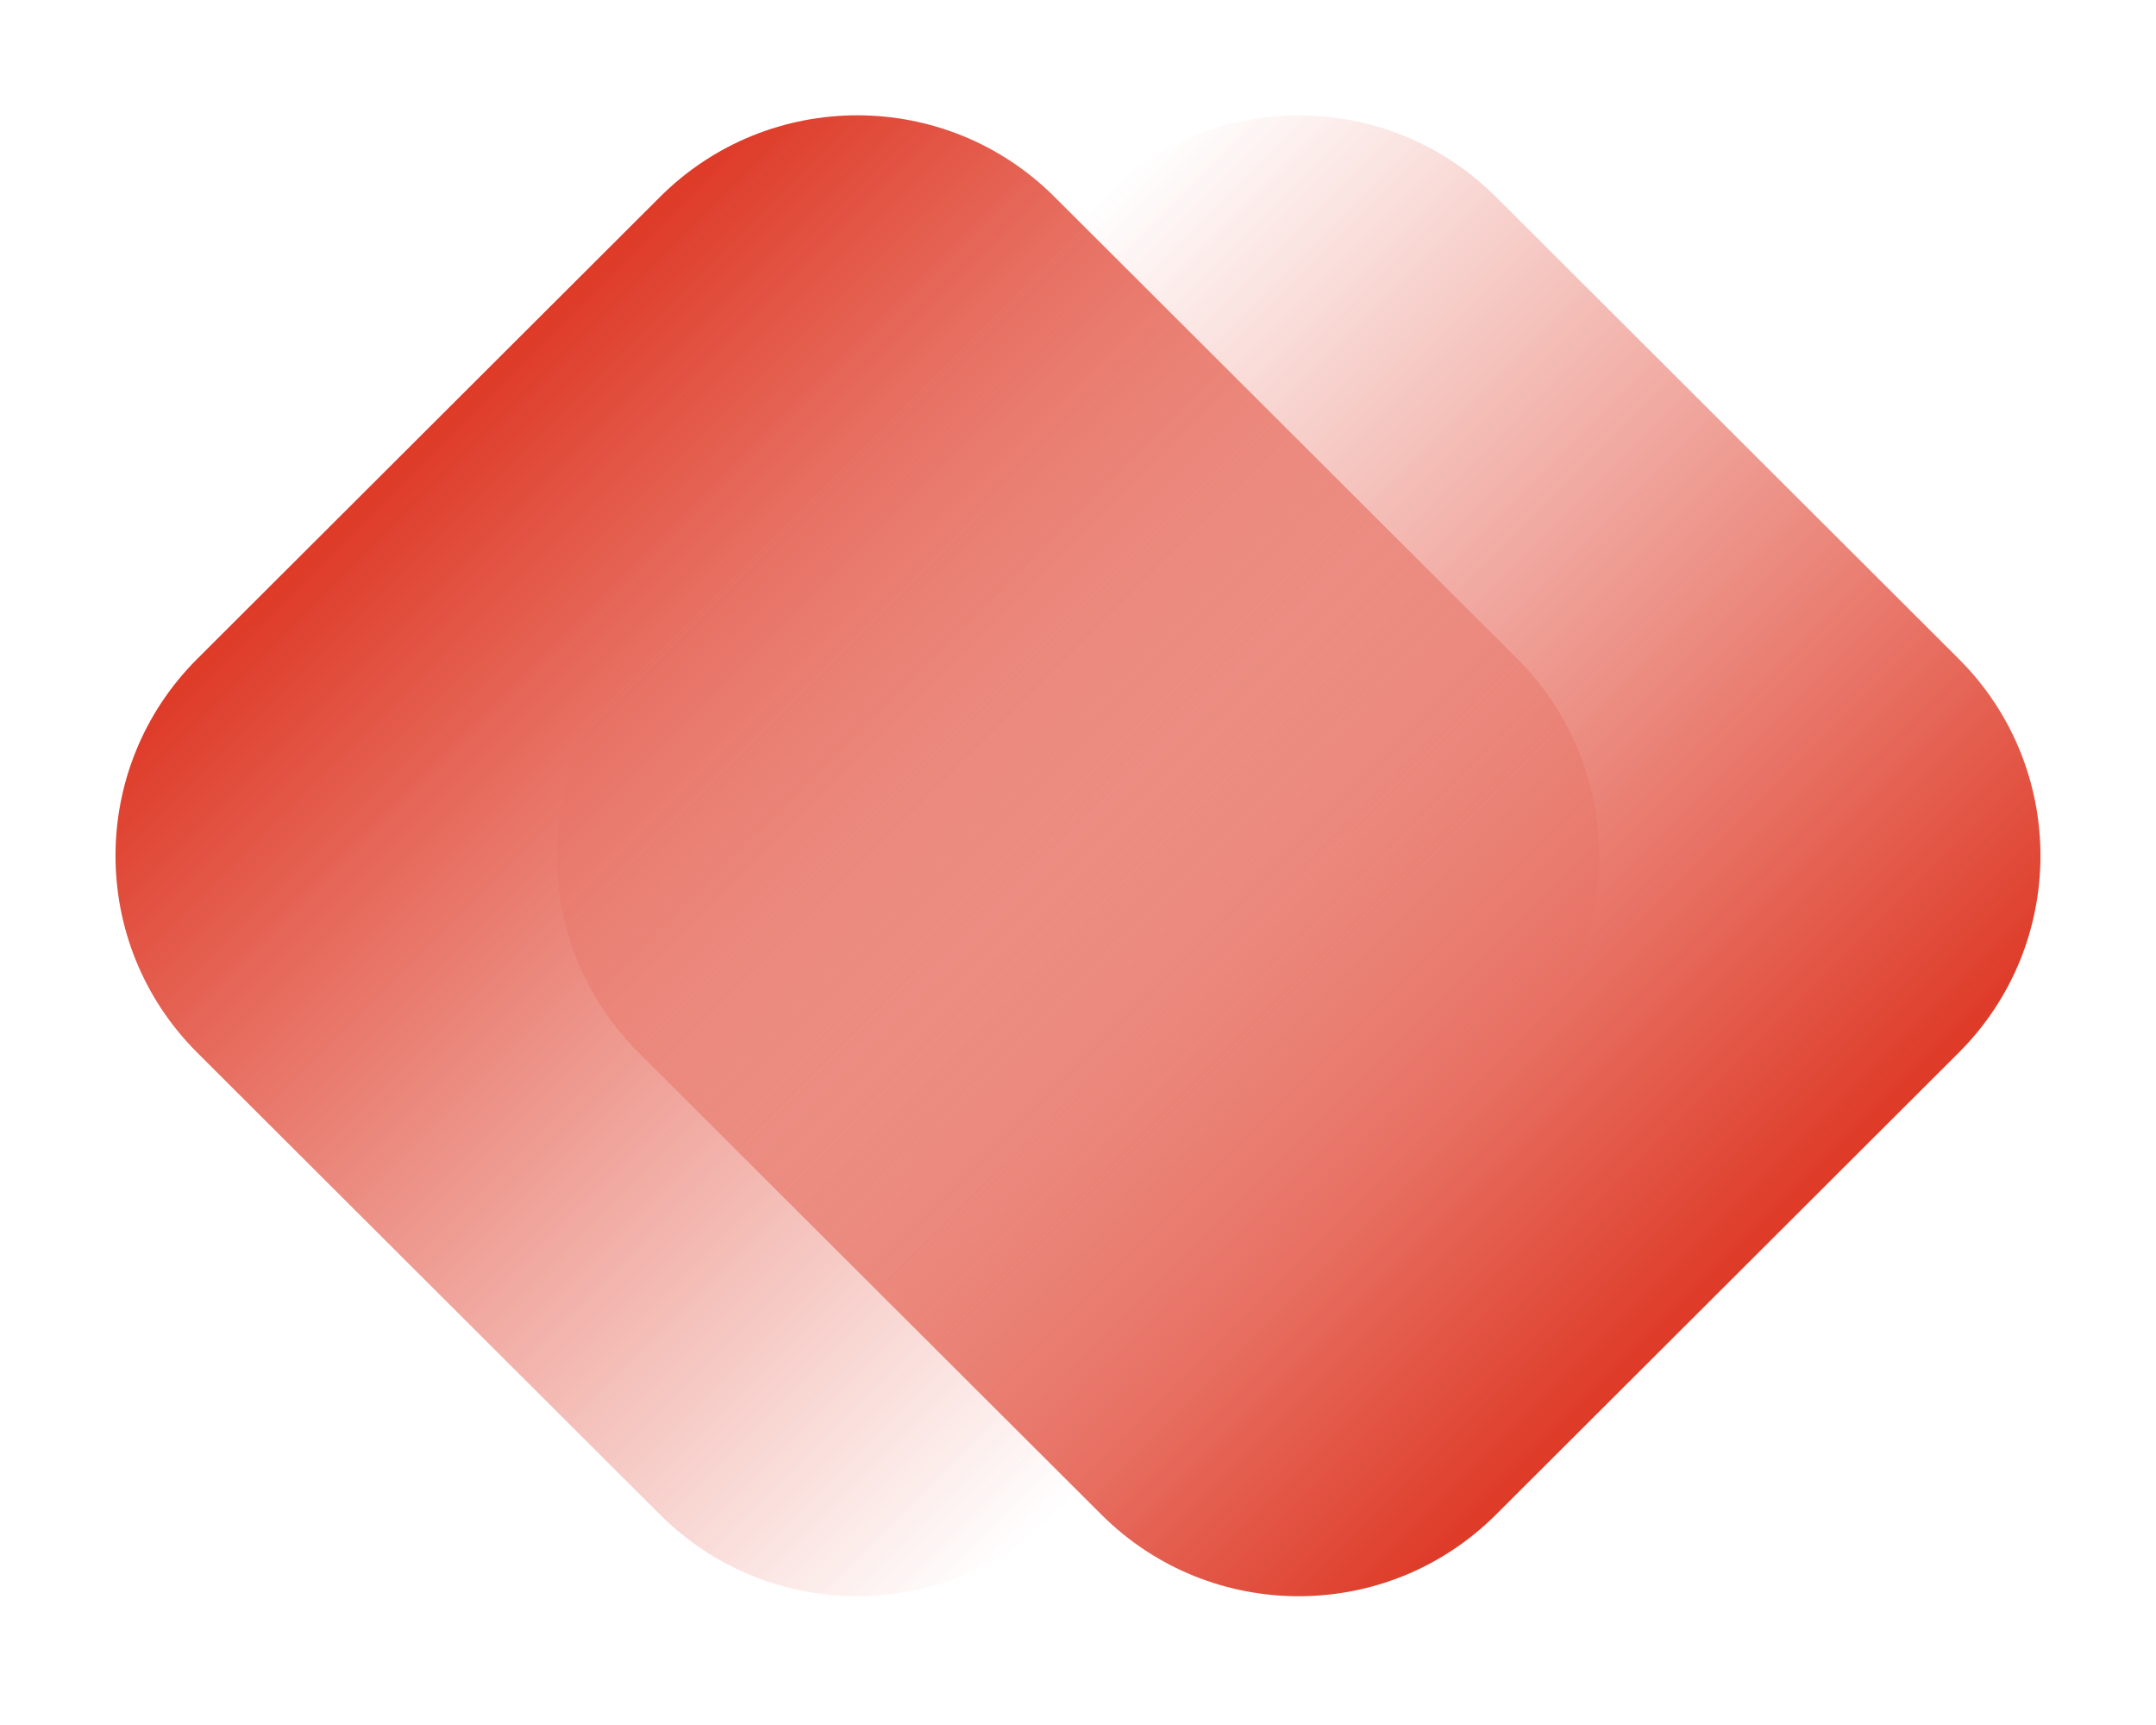
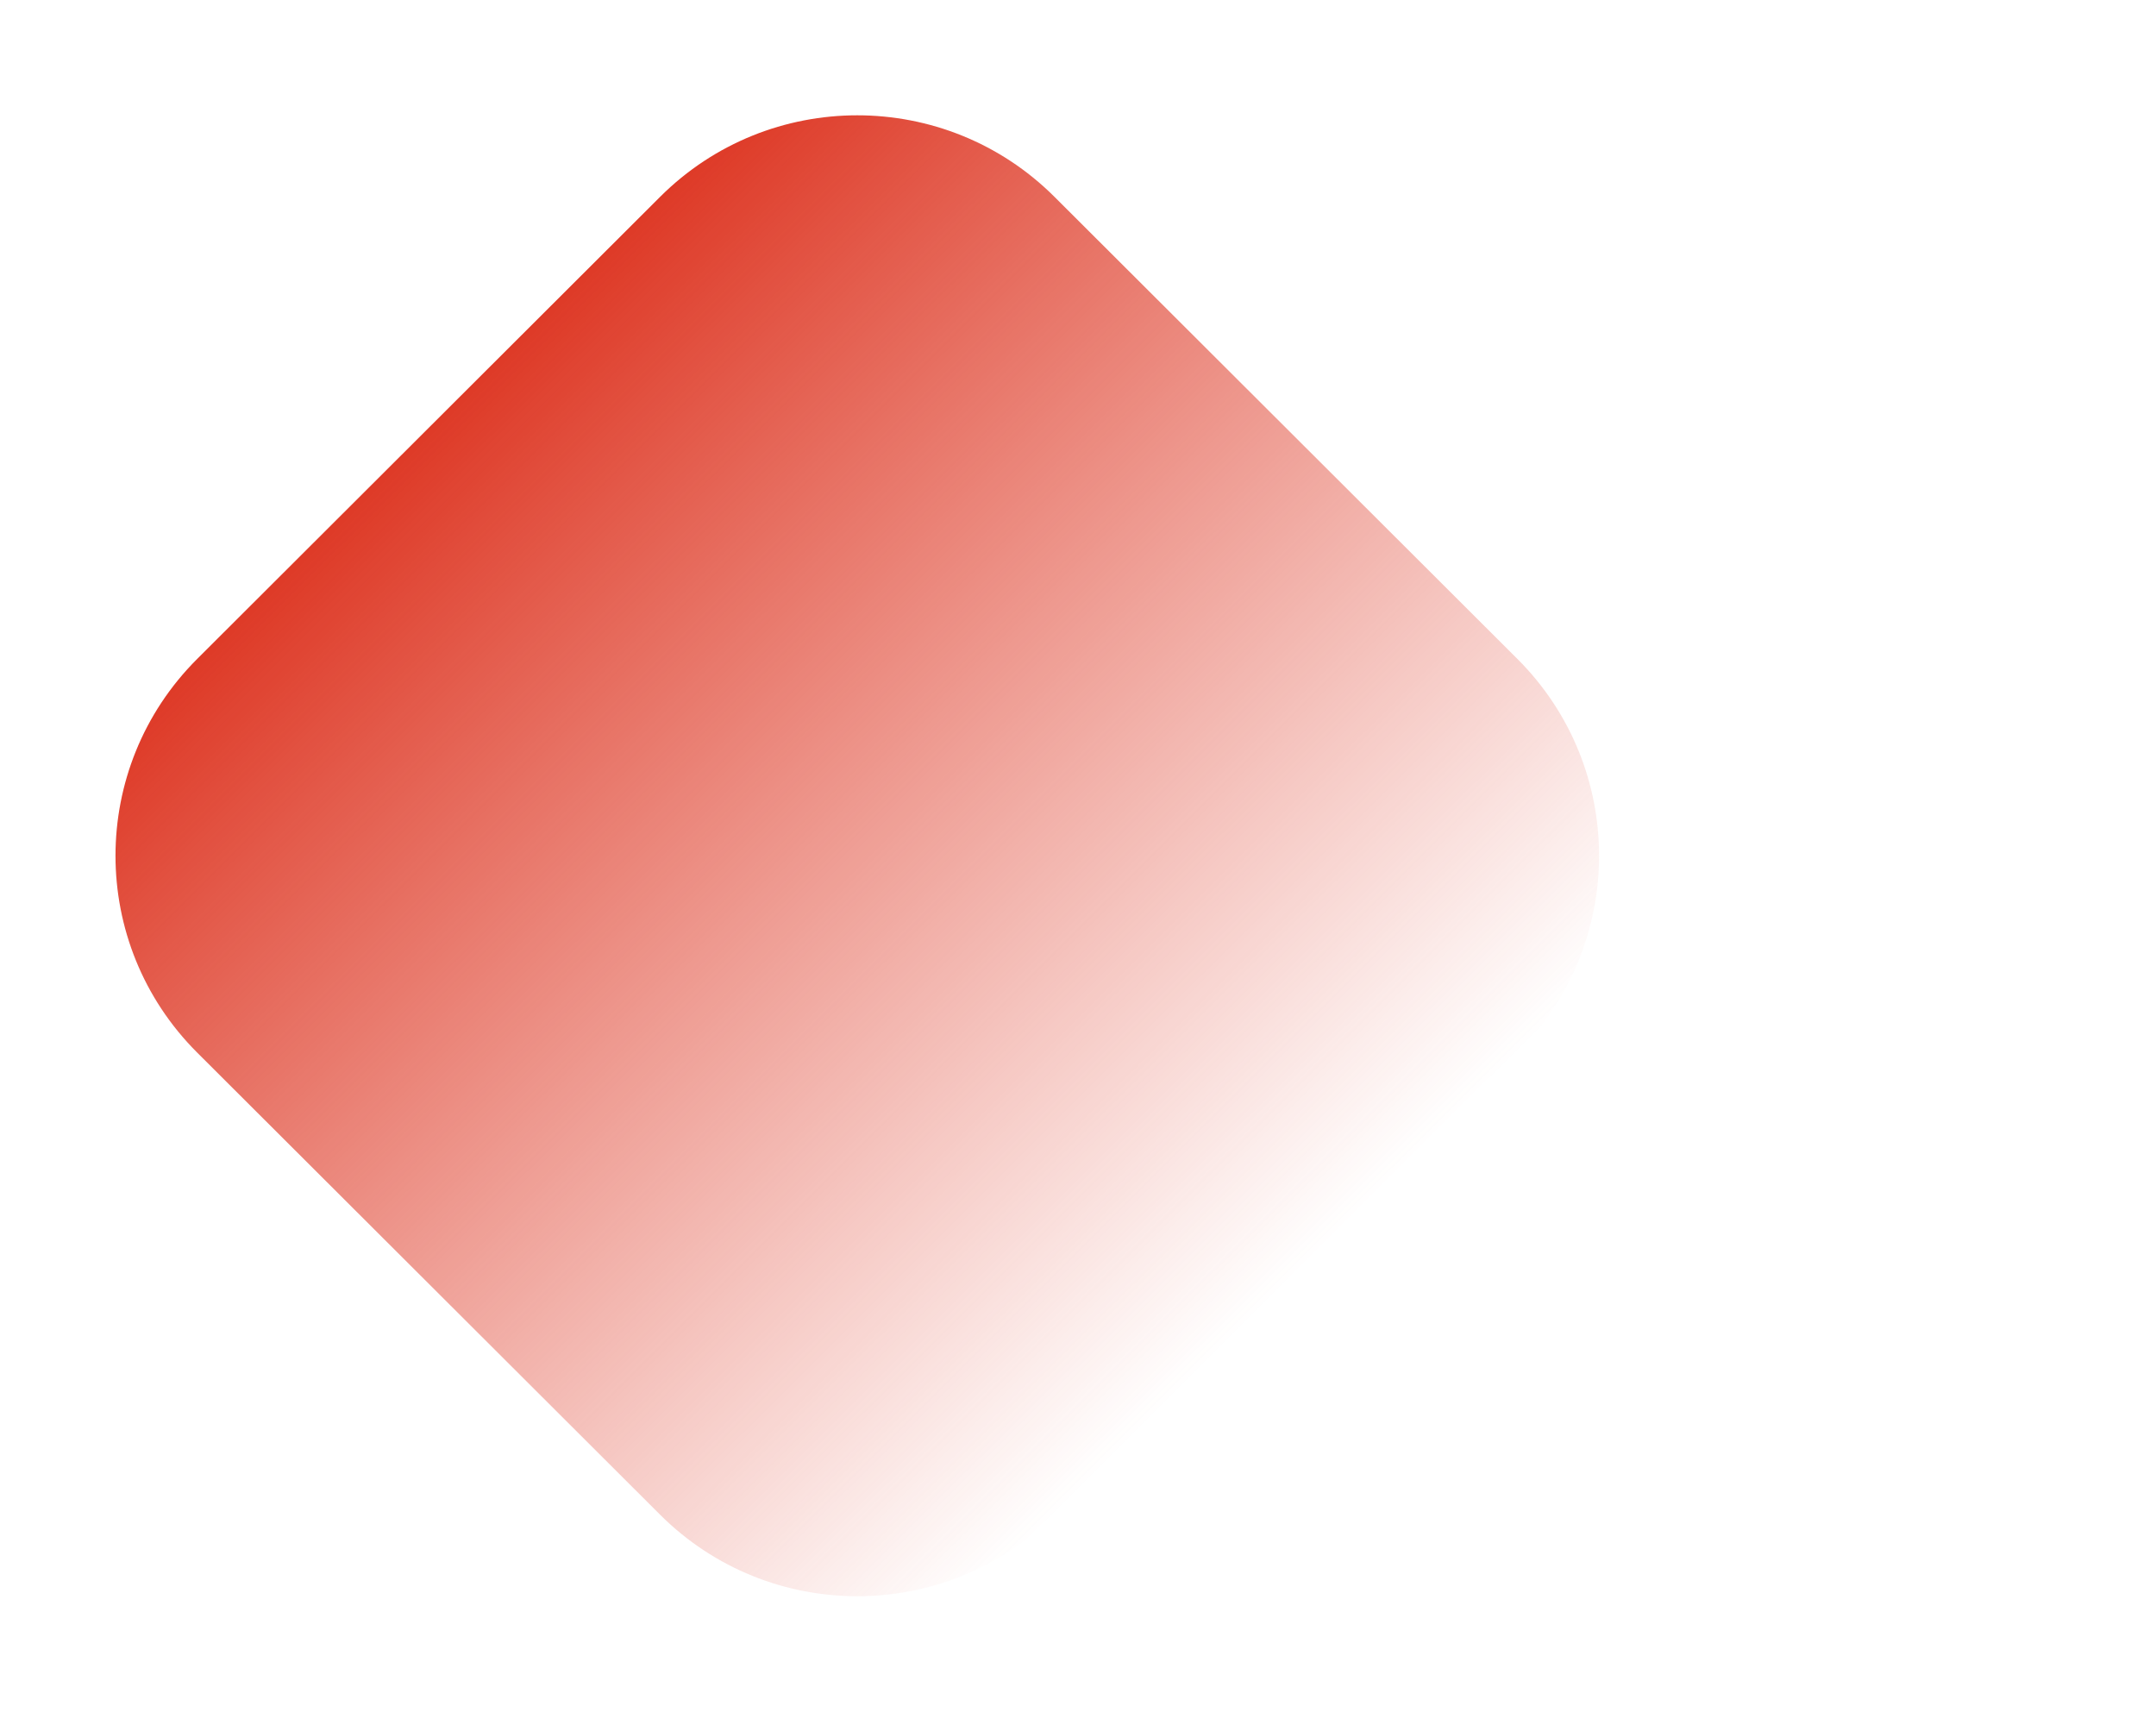
<svg xmlns="http://www.w3.org/2000/svg" width="70" height="56" viewBox="0 0 70 56" fill="none">
  <path d="M21.432 6.39L6.402 21.391C2.866 24.92 2.866 30.642 6.402 34.171L21.432 49.173C24.968 52.702 30.7 52.702 34.236 49.173L49.266 34.171C52.802 30.642 52.802 24.92 49.266 21.391L34.236 6.39C30.7 2.861 24.968 2.861 21.432 6.39Z" fill="url(#paint0_linear_114_113)" />
-   <path d="M35.763 6.39L20.733 21.391C17.197 24.92 17.197 30.642 20.733 34.171L35.763 49.173C39.299 52.702 45.031 52.702 48.567 49.173L63.597 34.171C67.133 30.642 67.133 24.92 63.597 21.391L48.567 6.39C45.031 2.861 39.299 2.861 35.763 6.39Z" fill="url(#paint1_linear_114_113)" />
  <defs>
    <linearGradient id="paint0_linear_114_113" x1="13.917" y1="13.891" x2="41.698" y2="41.725" gradientUnits="userSpaceOnUse">
      <stop stop-color="#DE3A27" />
      <stop offset="1" stop-color="#E04533" stop-opacity="0" />
    </linearGradient>
    <linearGradient id="paint1_linear_114_113" x1="28.248" y1="13.891" x2="56.029" y2="41.725" gradientUnits="userSpaceOnUse">
      <stop stop-color="#E04533" stop-opacity="0" />
      <stop offset="1" stop-color="#DE3A27" />
    </linearGradient>
  </defs>
</svg>